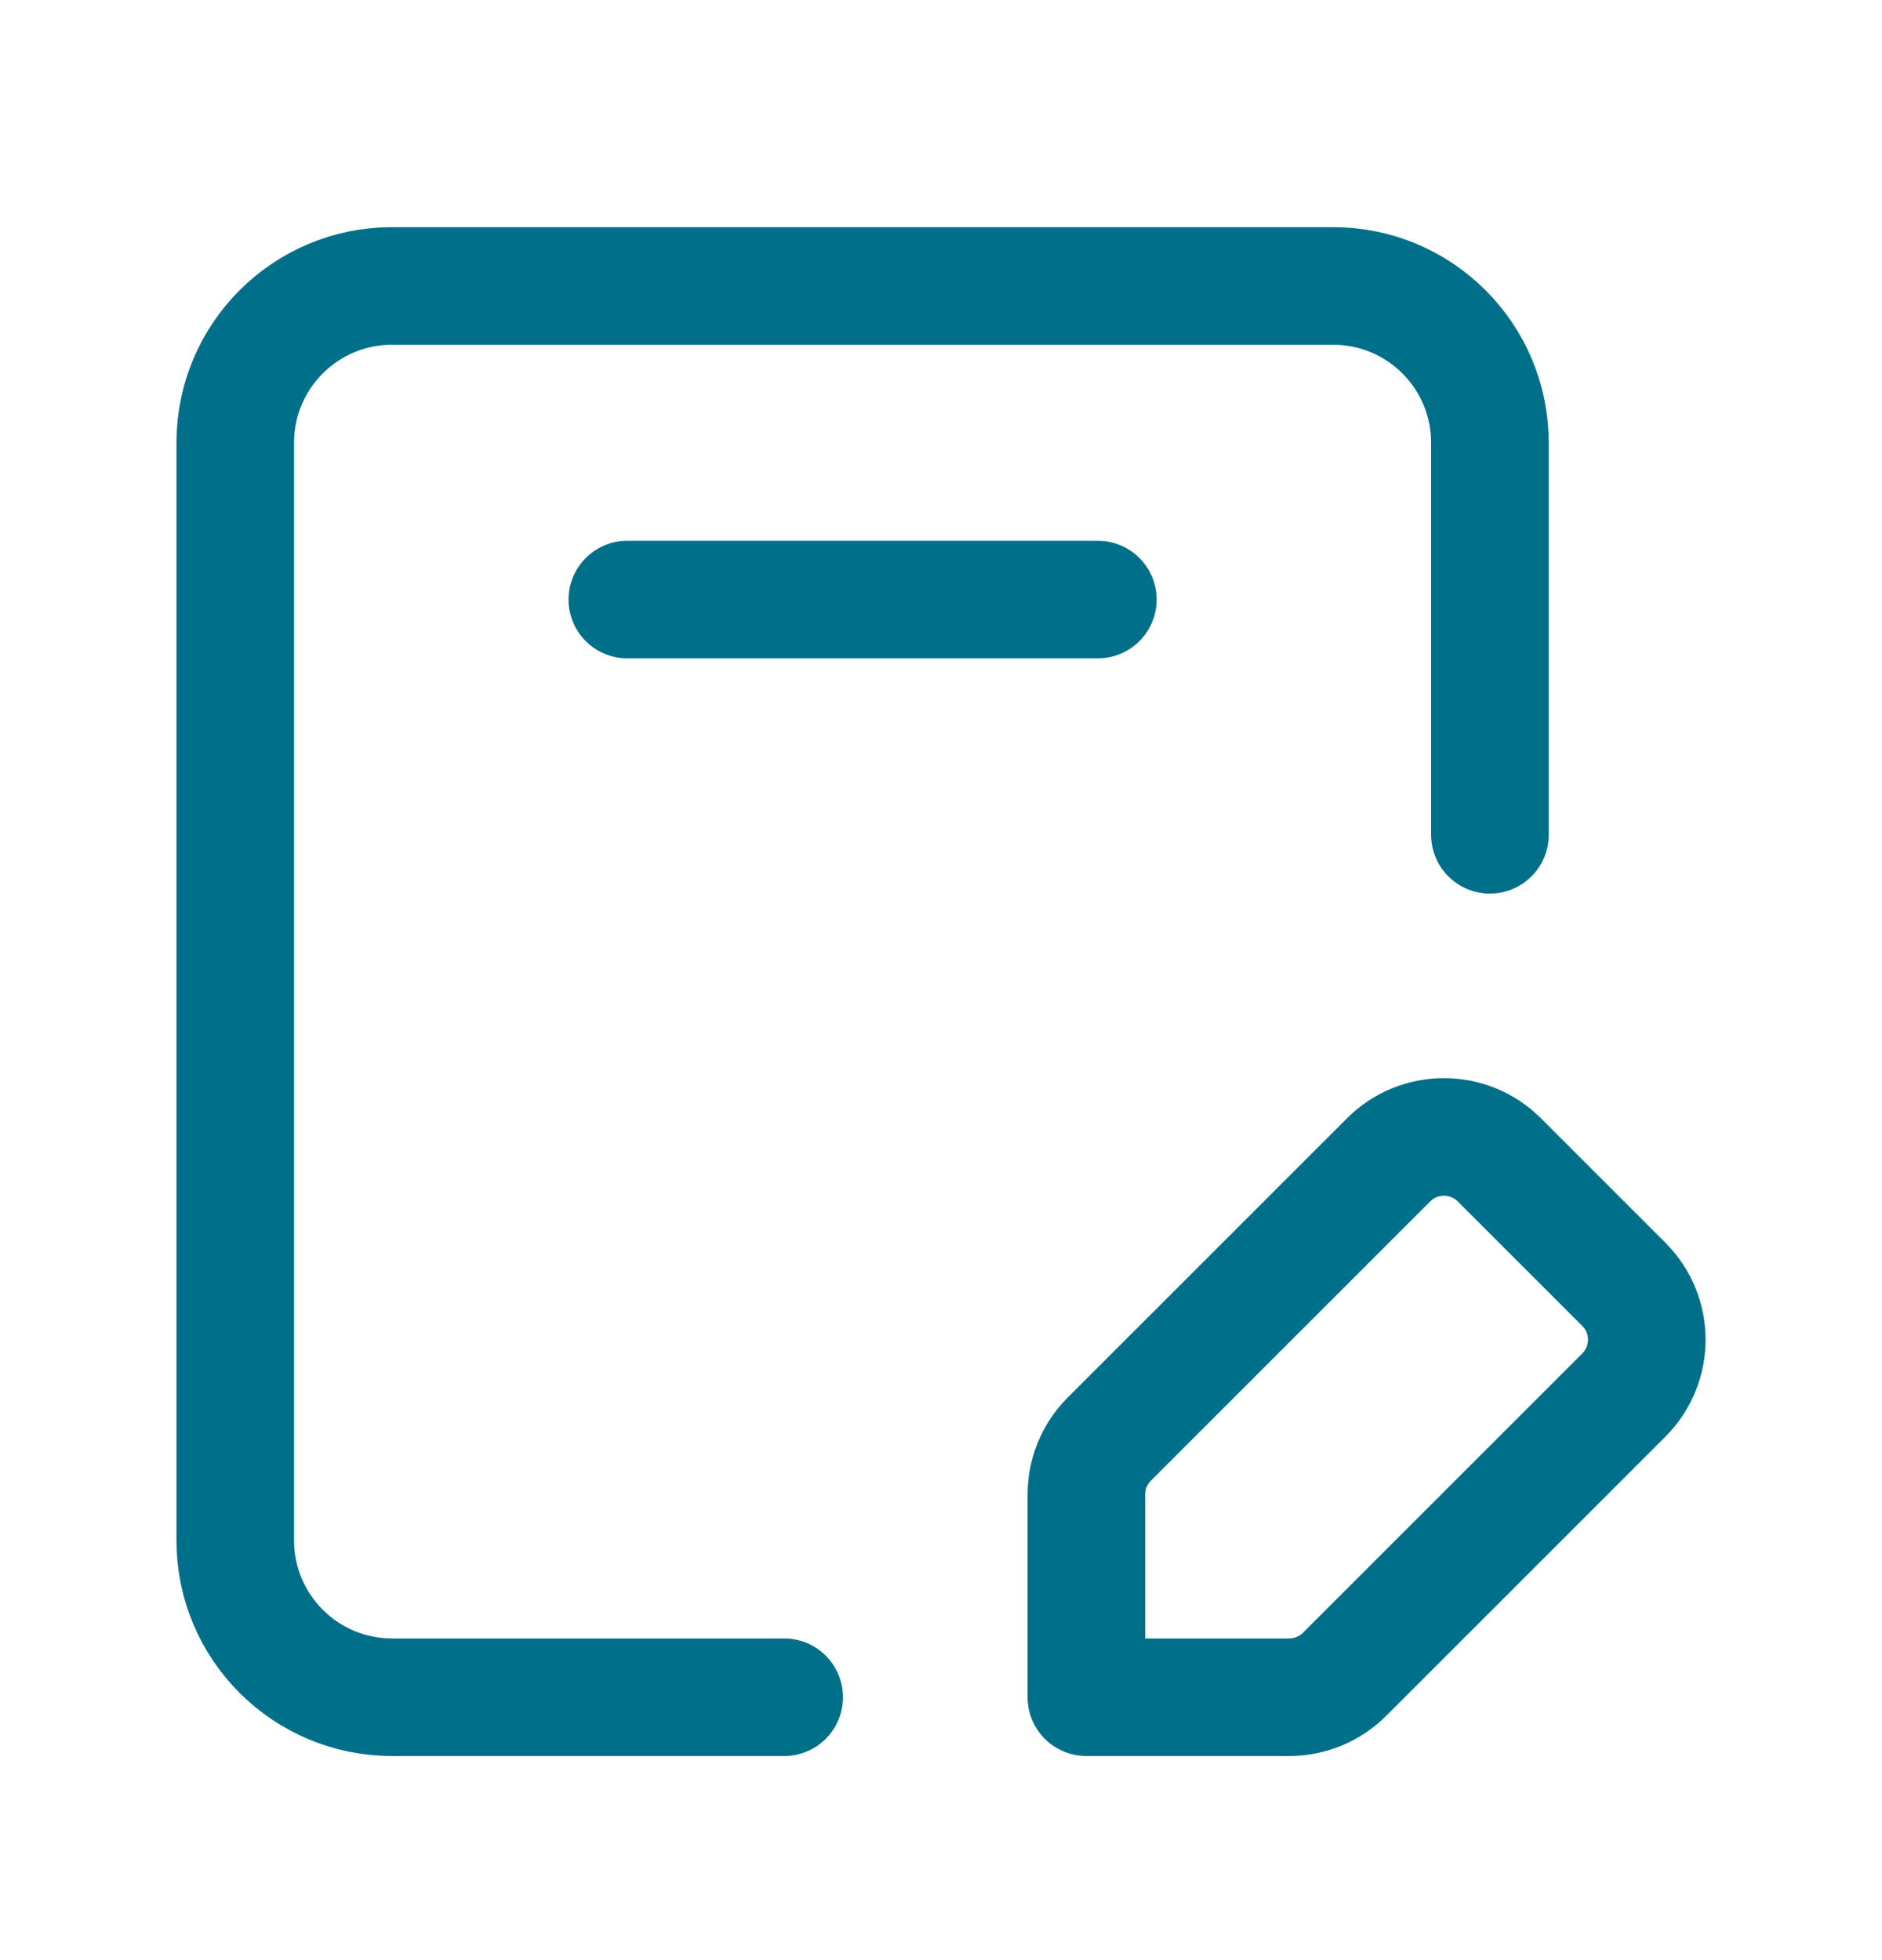
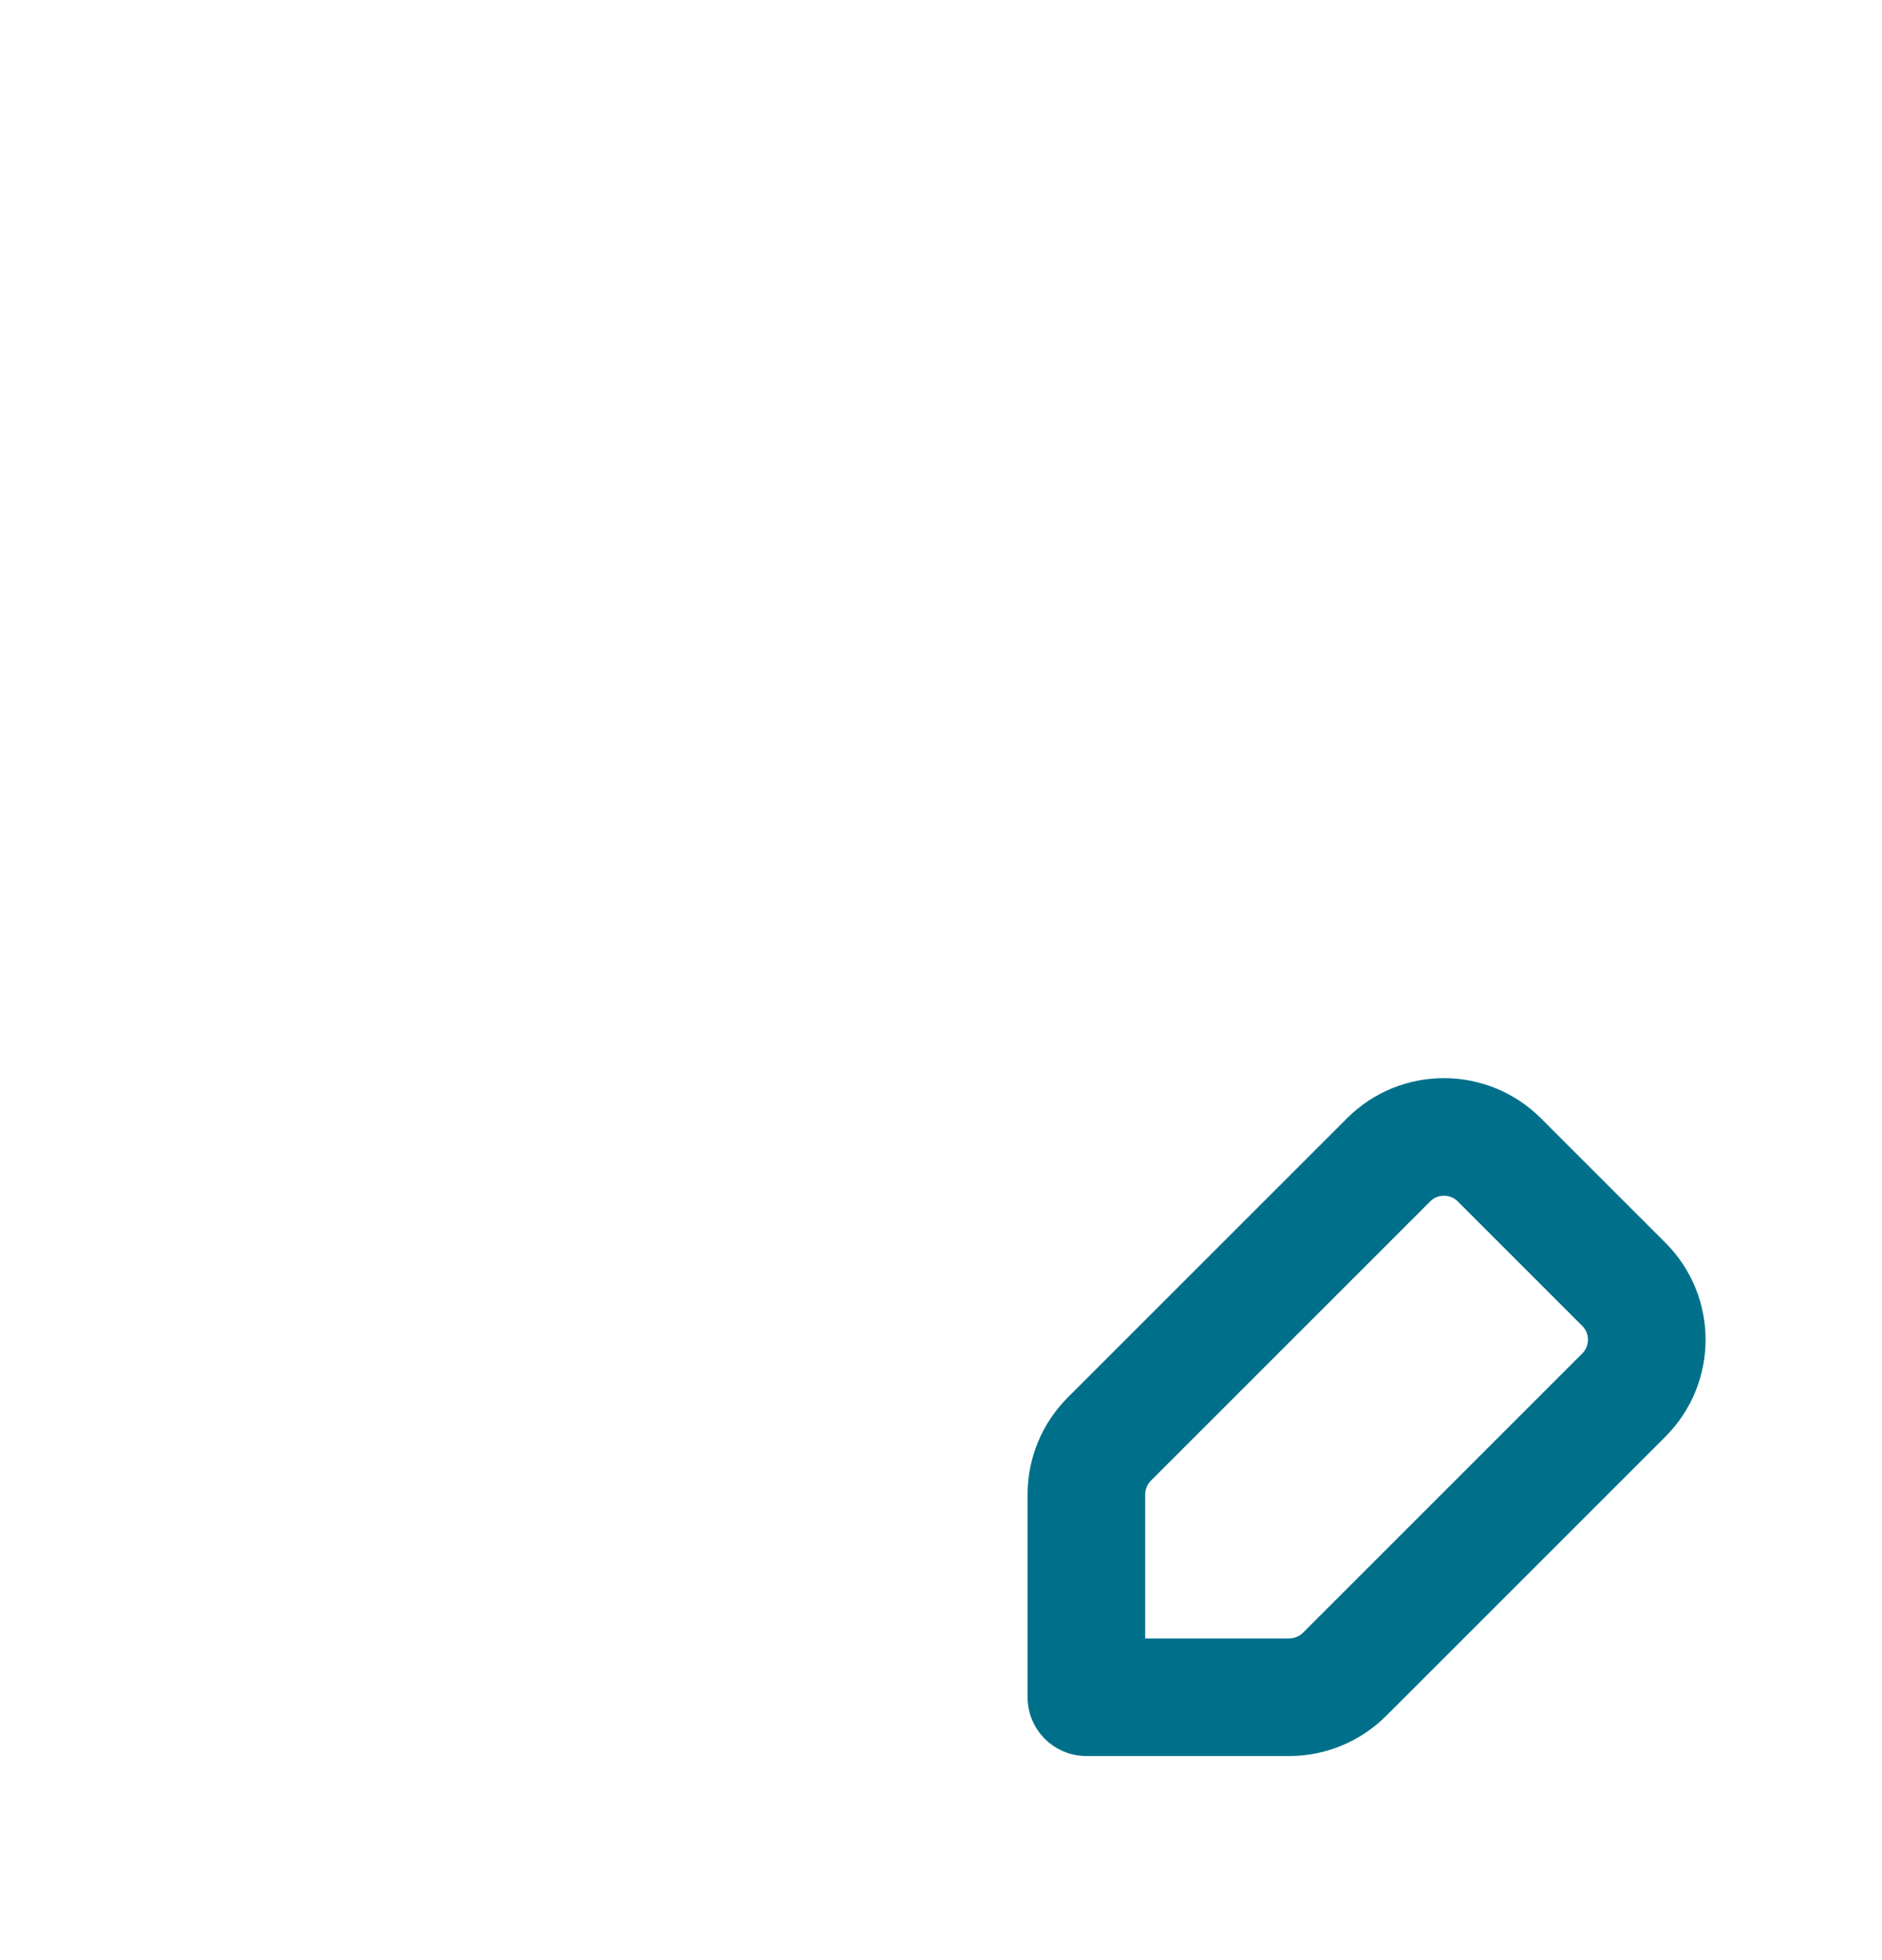
<svg xmlns="http://www.w3.org/2000/svg" width="24" height="25" viewBox="0 0 24 25" fill="none">
-   <path d="M19 10.647V5.647C19 4.542 18.105 3.647 17 3.647H5C3.895 3.647 3 4.542 3 5.647V19.647C3 20.752 3.895 21.647 5 21.647H10" stroke="#00708A" stroke-width="1.5" stroke-linecap="round" stroke-linejoin="round" />
  <path fill-rule="evenodd" clip-rule="evenodd" d="M17.147 21.354L20.707 17.794C21.098 17.403 21.098 16.77 20.707 16.38L19.121 14.794C18.73 14.403 18.097 14.403 17.707 14.794L14.147 18.354C13.959 18.542 13.854 18.796 13.854 19.061V21.647H16.44C16.705 21.647 16.959 21.542 17.147 21.354Z" stroke="#00708A" stroke-width="1.5" stroke-linecap="round" stroke-linejoin="round" />
-   <path d="M8 7.647H14" stroke="#00708A" stroke-width="1.5" stroke-linecap="round" stroke-linejoin="round" />
</svg>